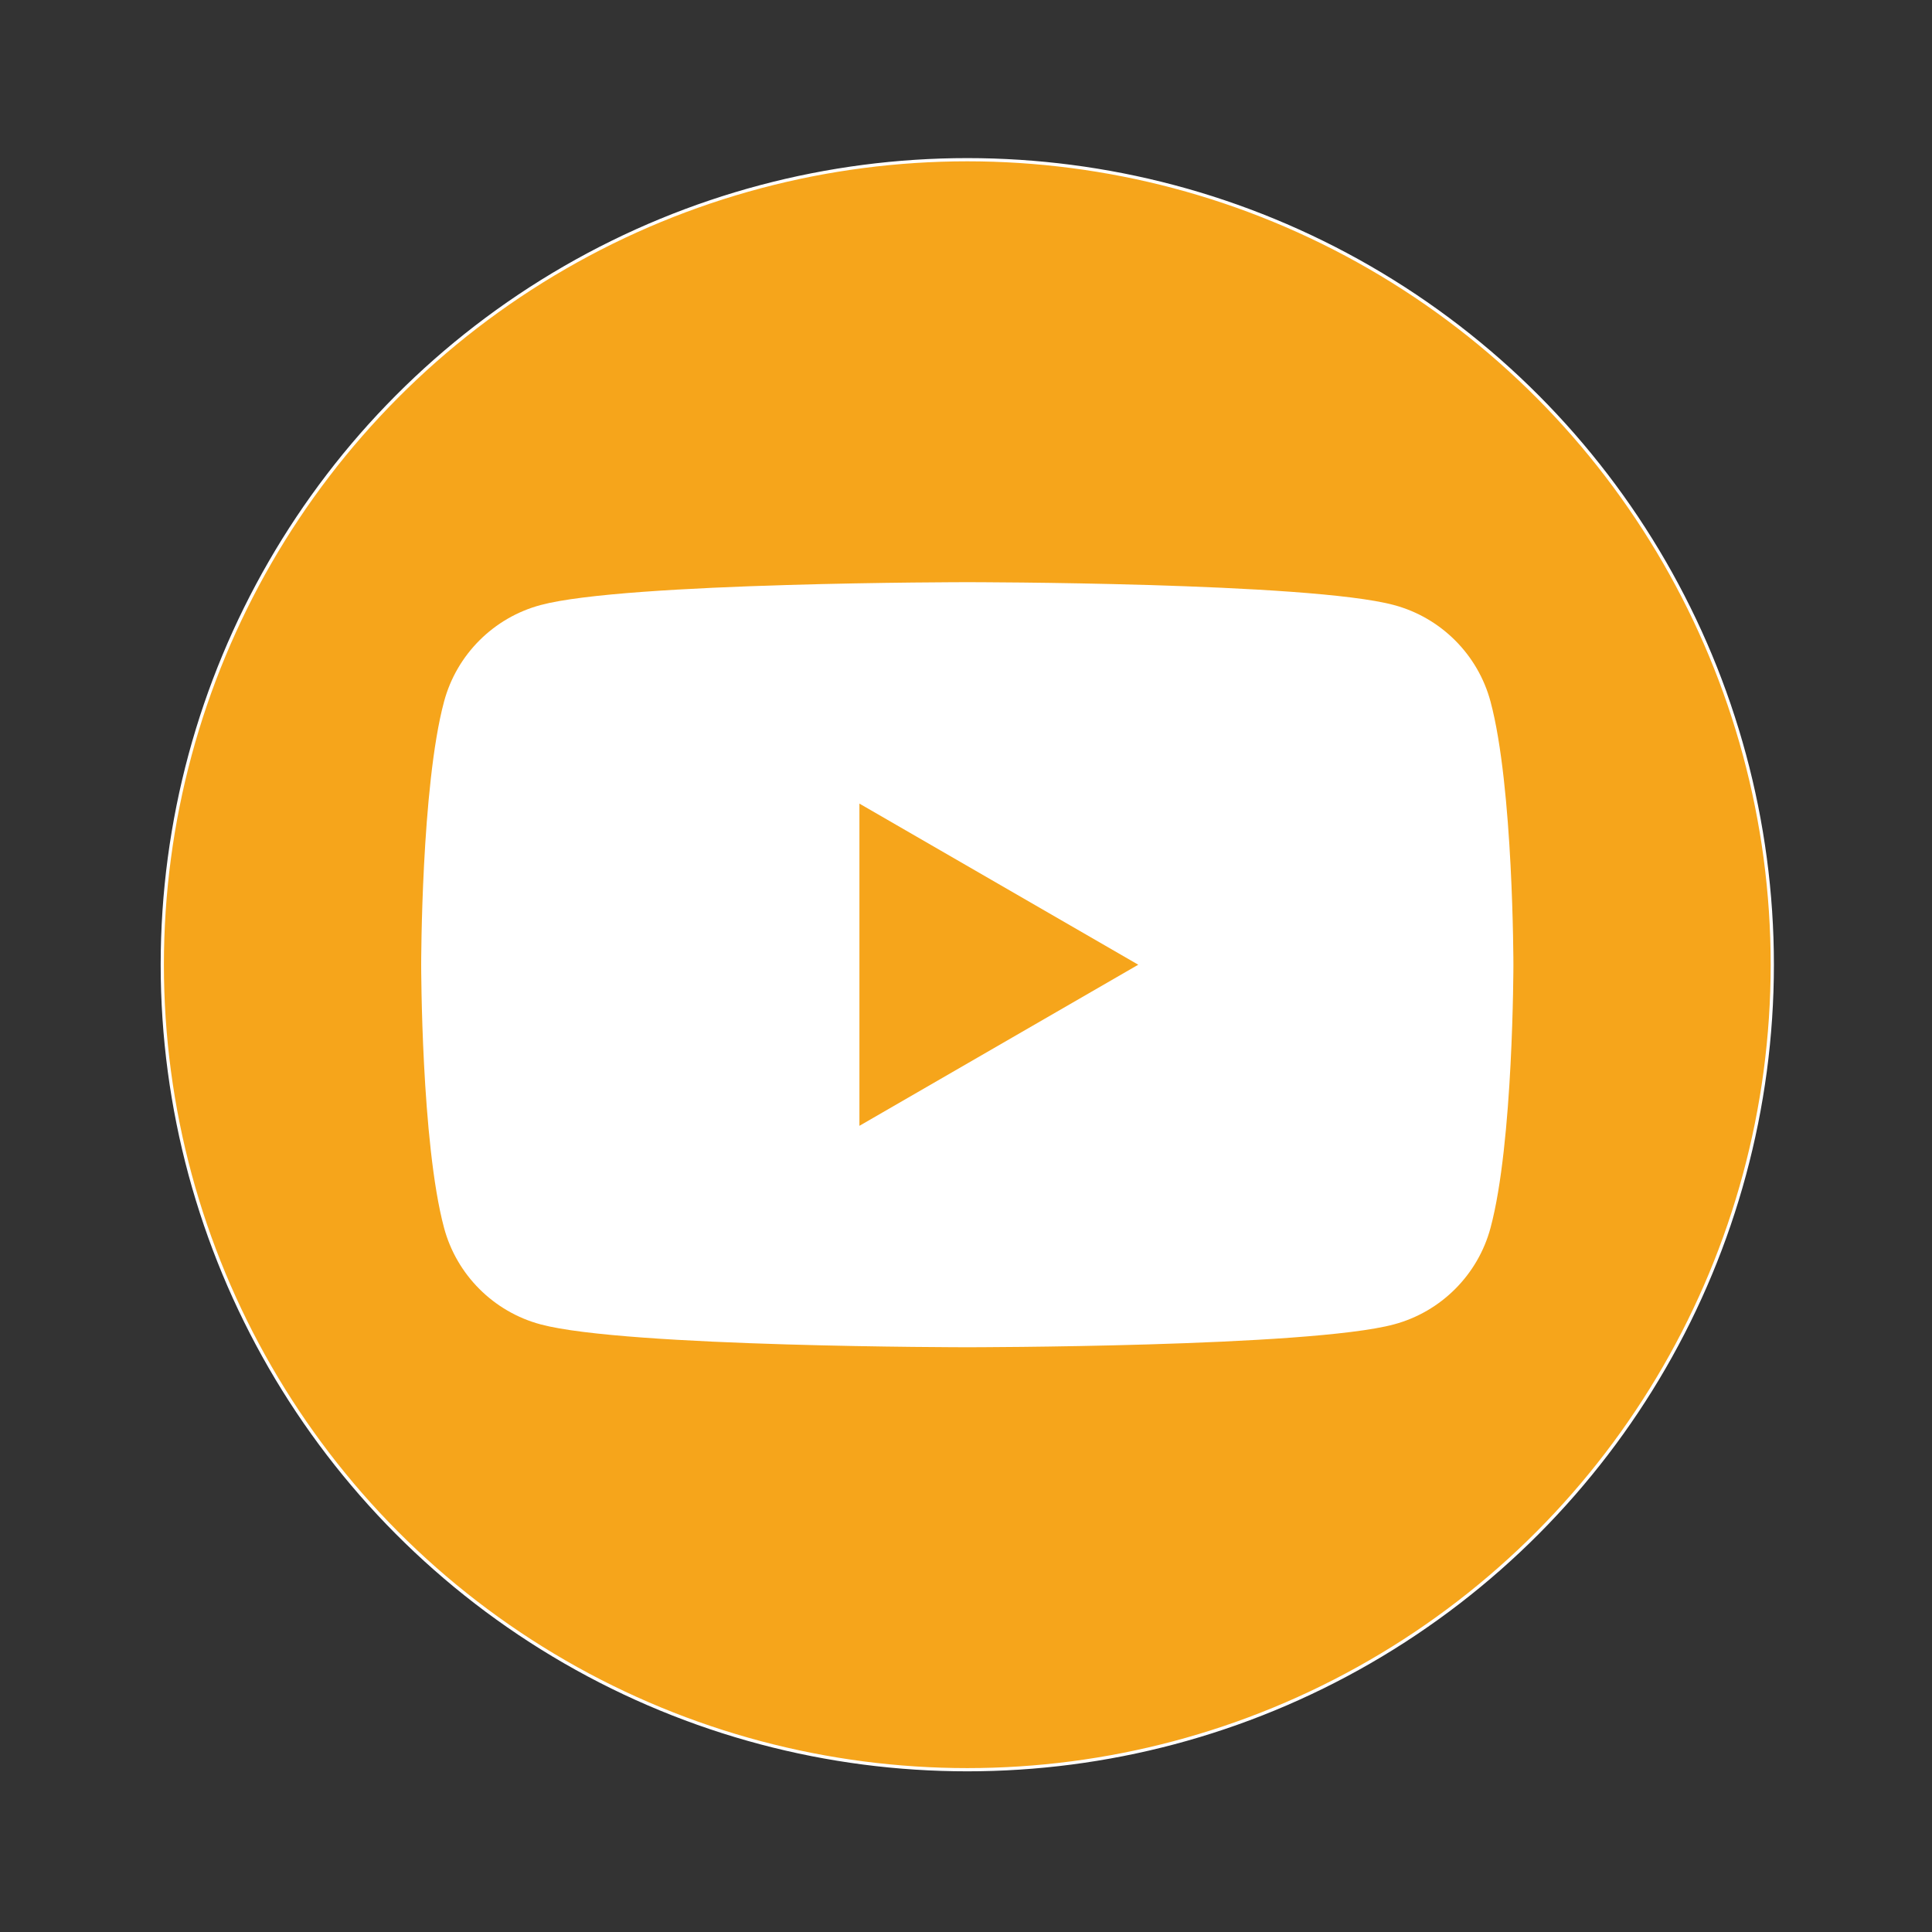
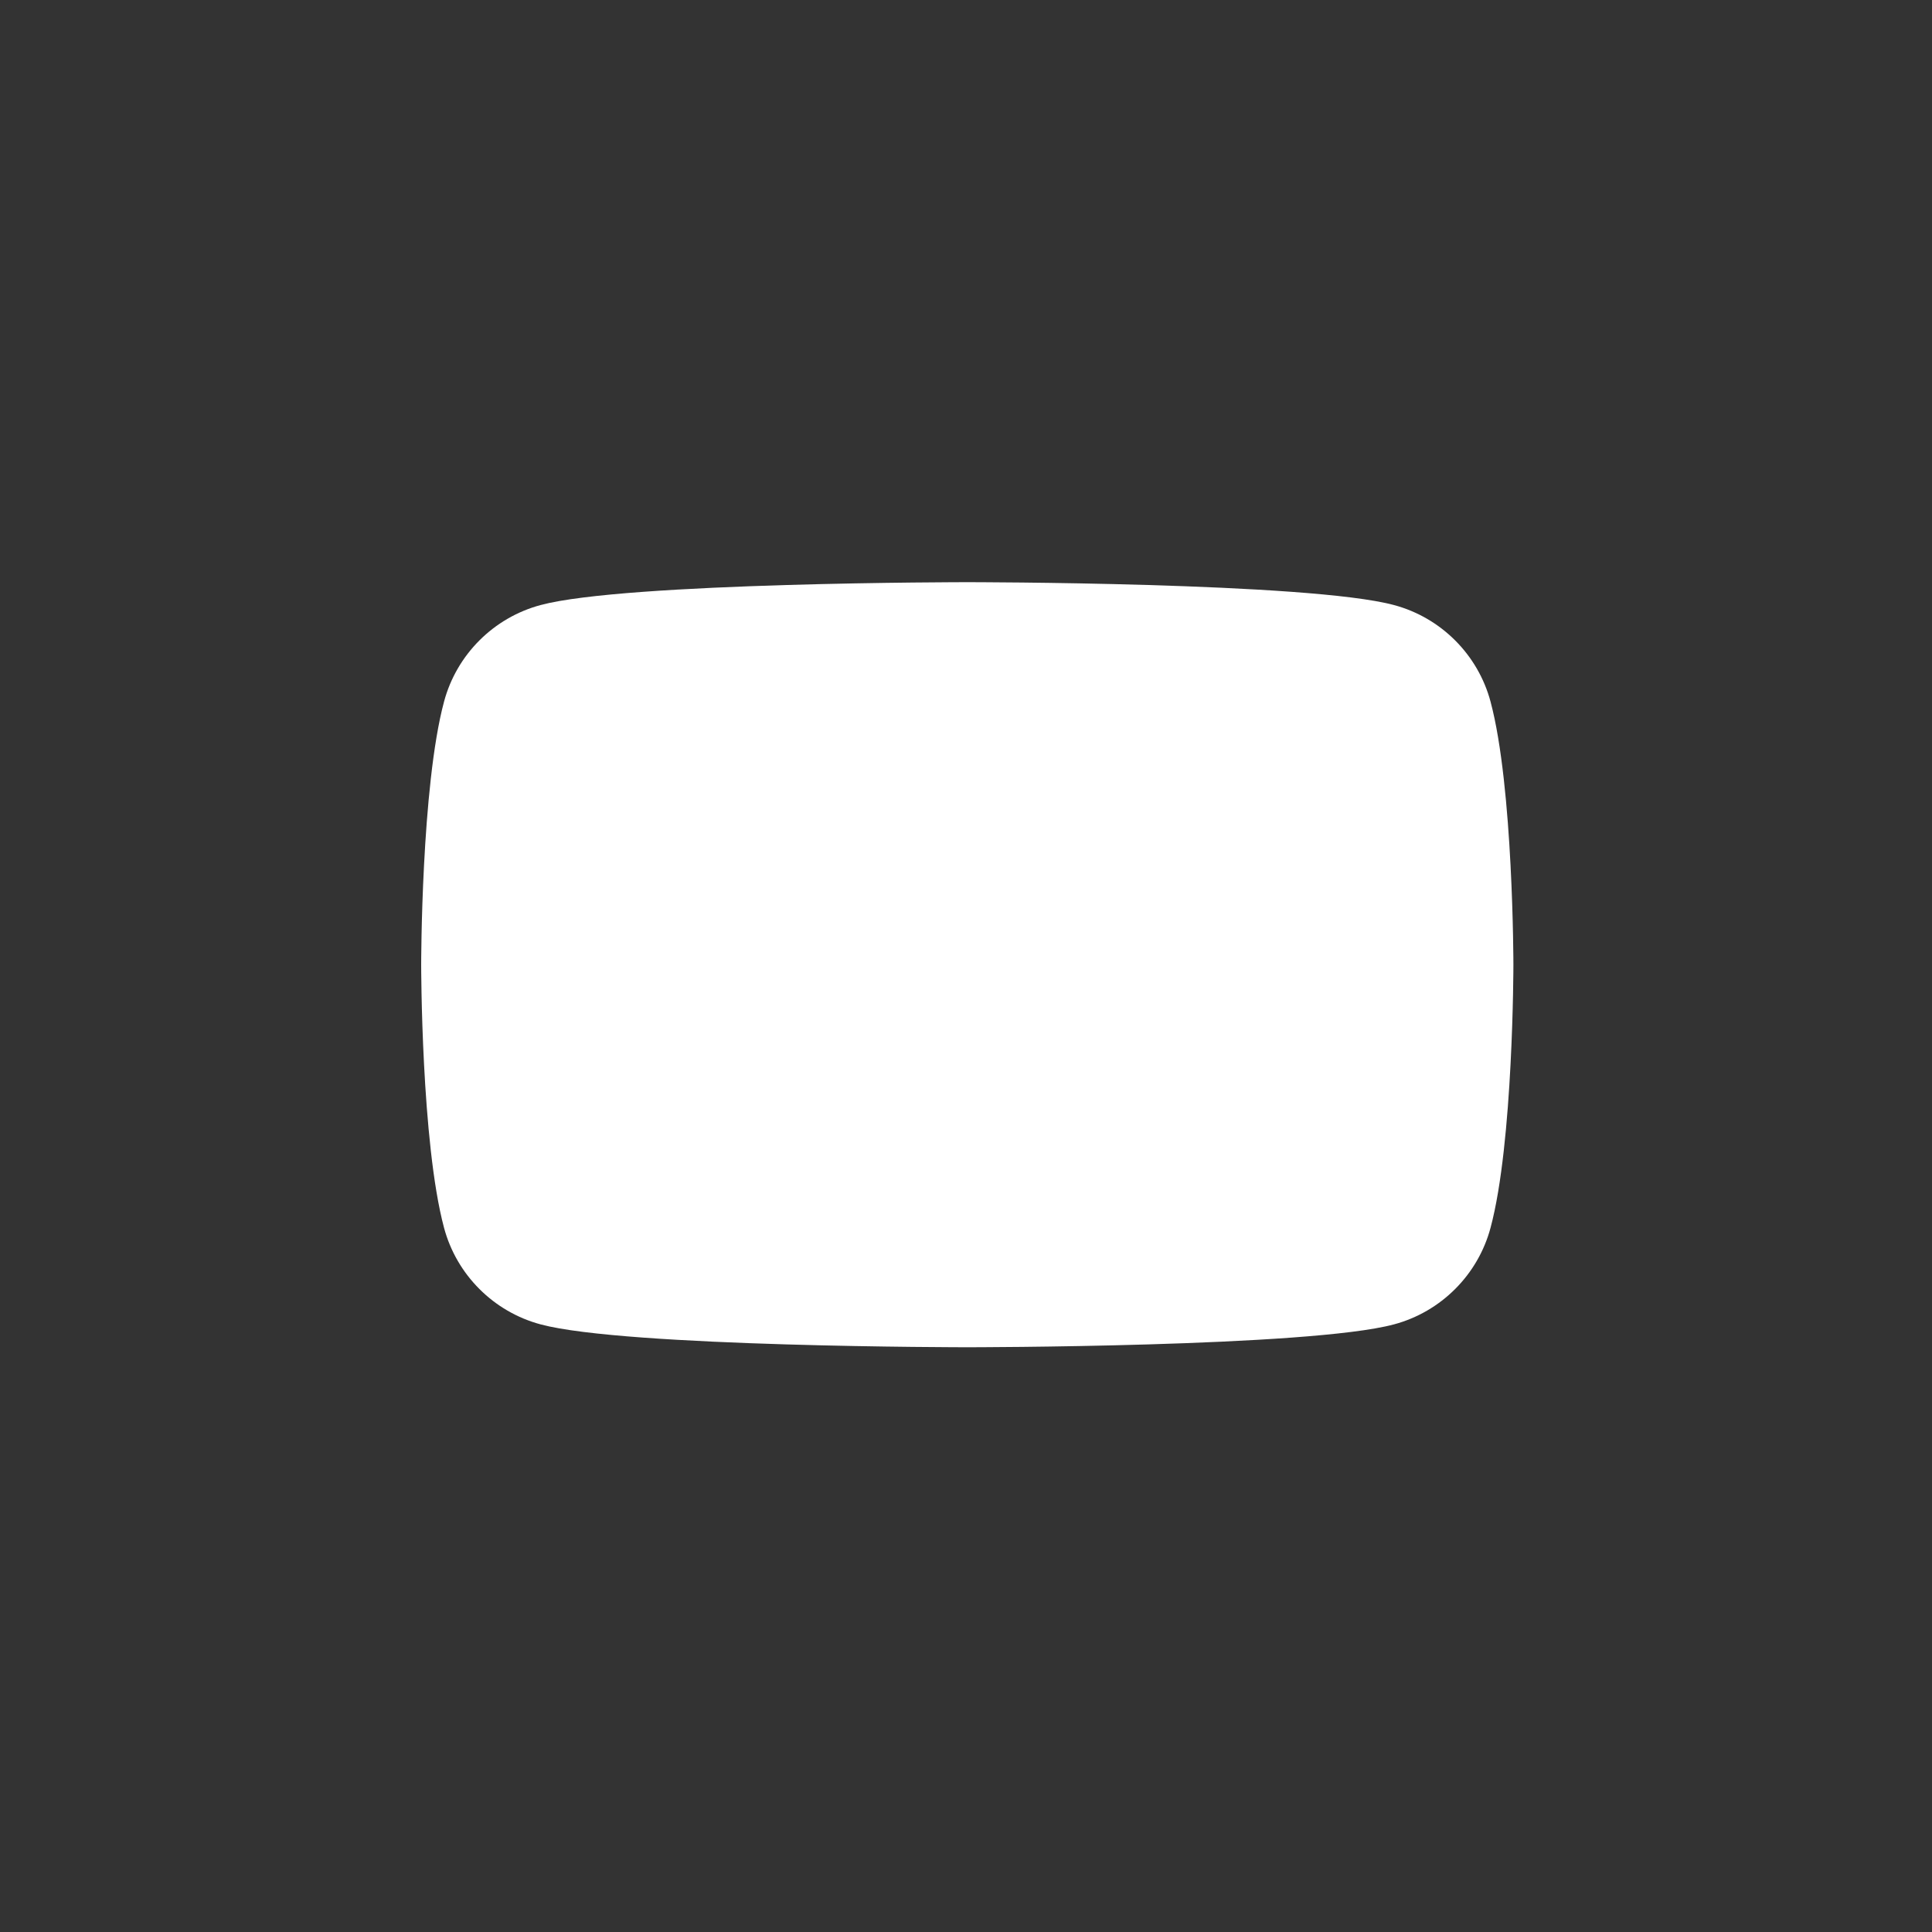
<svg xmlns="http://www.w3.org/2000/svg" version="1.1" x="0px" y="0px" viewBox="0 0 600 600" style="enable-background:new 0 0 600 600;" xml:space="preserve">
  <rect x="0" y="0" width="600" height="600" fill="#333333" stroke="none" />
  <style type="text/css">
	.st0{fill:#F6A51B;stroke:#FFFFFF;stroke-miterlimit:10;}
	.st1{fill:#FFFFFF;}
	.st2{display:none;}
	.st3{display:inline;fill:none;stroke:#174BFF;stroke-miterlimit:10;}
</style>
-   <circle class="st0" cx="300.4" cy="299.6" r="250" />
  <g>
    <path class="st1" d="M462.9,217.9c-3.9-14.6-15.4-26.1-30-30c-26.4-7.1-132.5-7.1-132.5-7.1s-106.1,0-132.5,7.1    c-14.6,3.9-26.1,15.4-30,30c-7.1,26.4-7.1,81.7-7.1,81.7s0,55.2,7.1,81.7c3.9,14.6,15.4,26.1,30,30c26.4,7.1,132.5,7.1,132.5,7.1    s106.1,0,132.5-7.1c14.6-3.9,26.1-15.4,30-30c7.1-26.4,7.1-81.7,7.1-81.7S470,244.4,462.9,217.9z" />
-     <path class="st0" d="M266.4,350.5l88.1-50.9l-88.1-50.9V350.5z" />
  </g>
</svg>